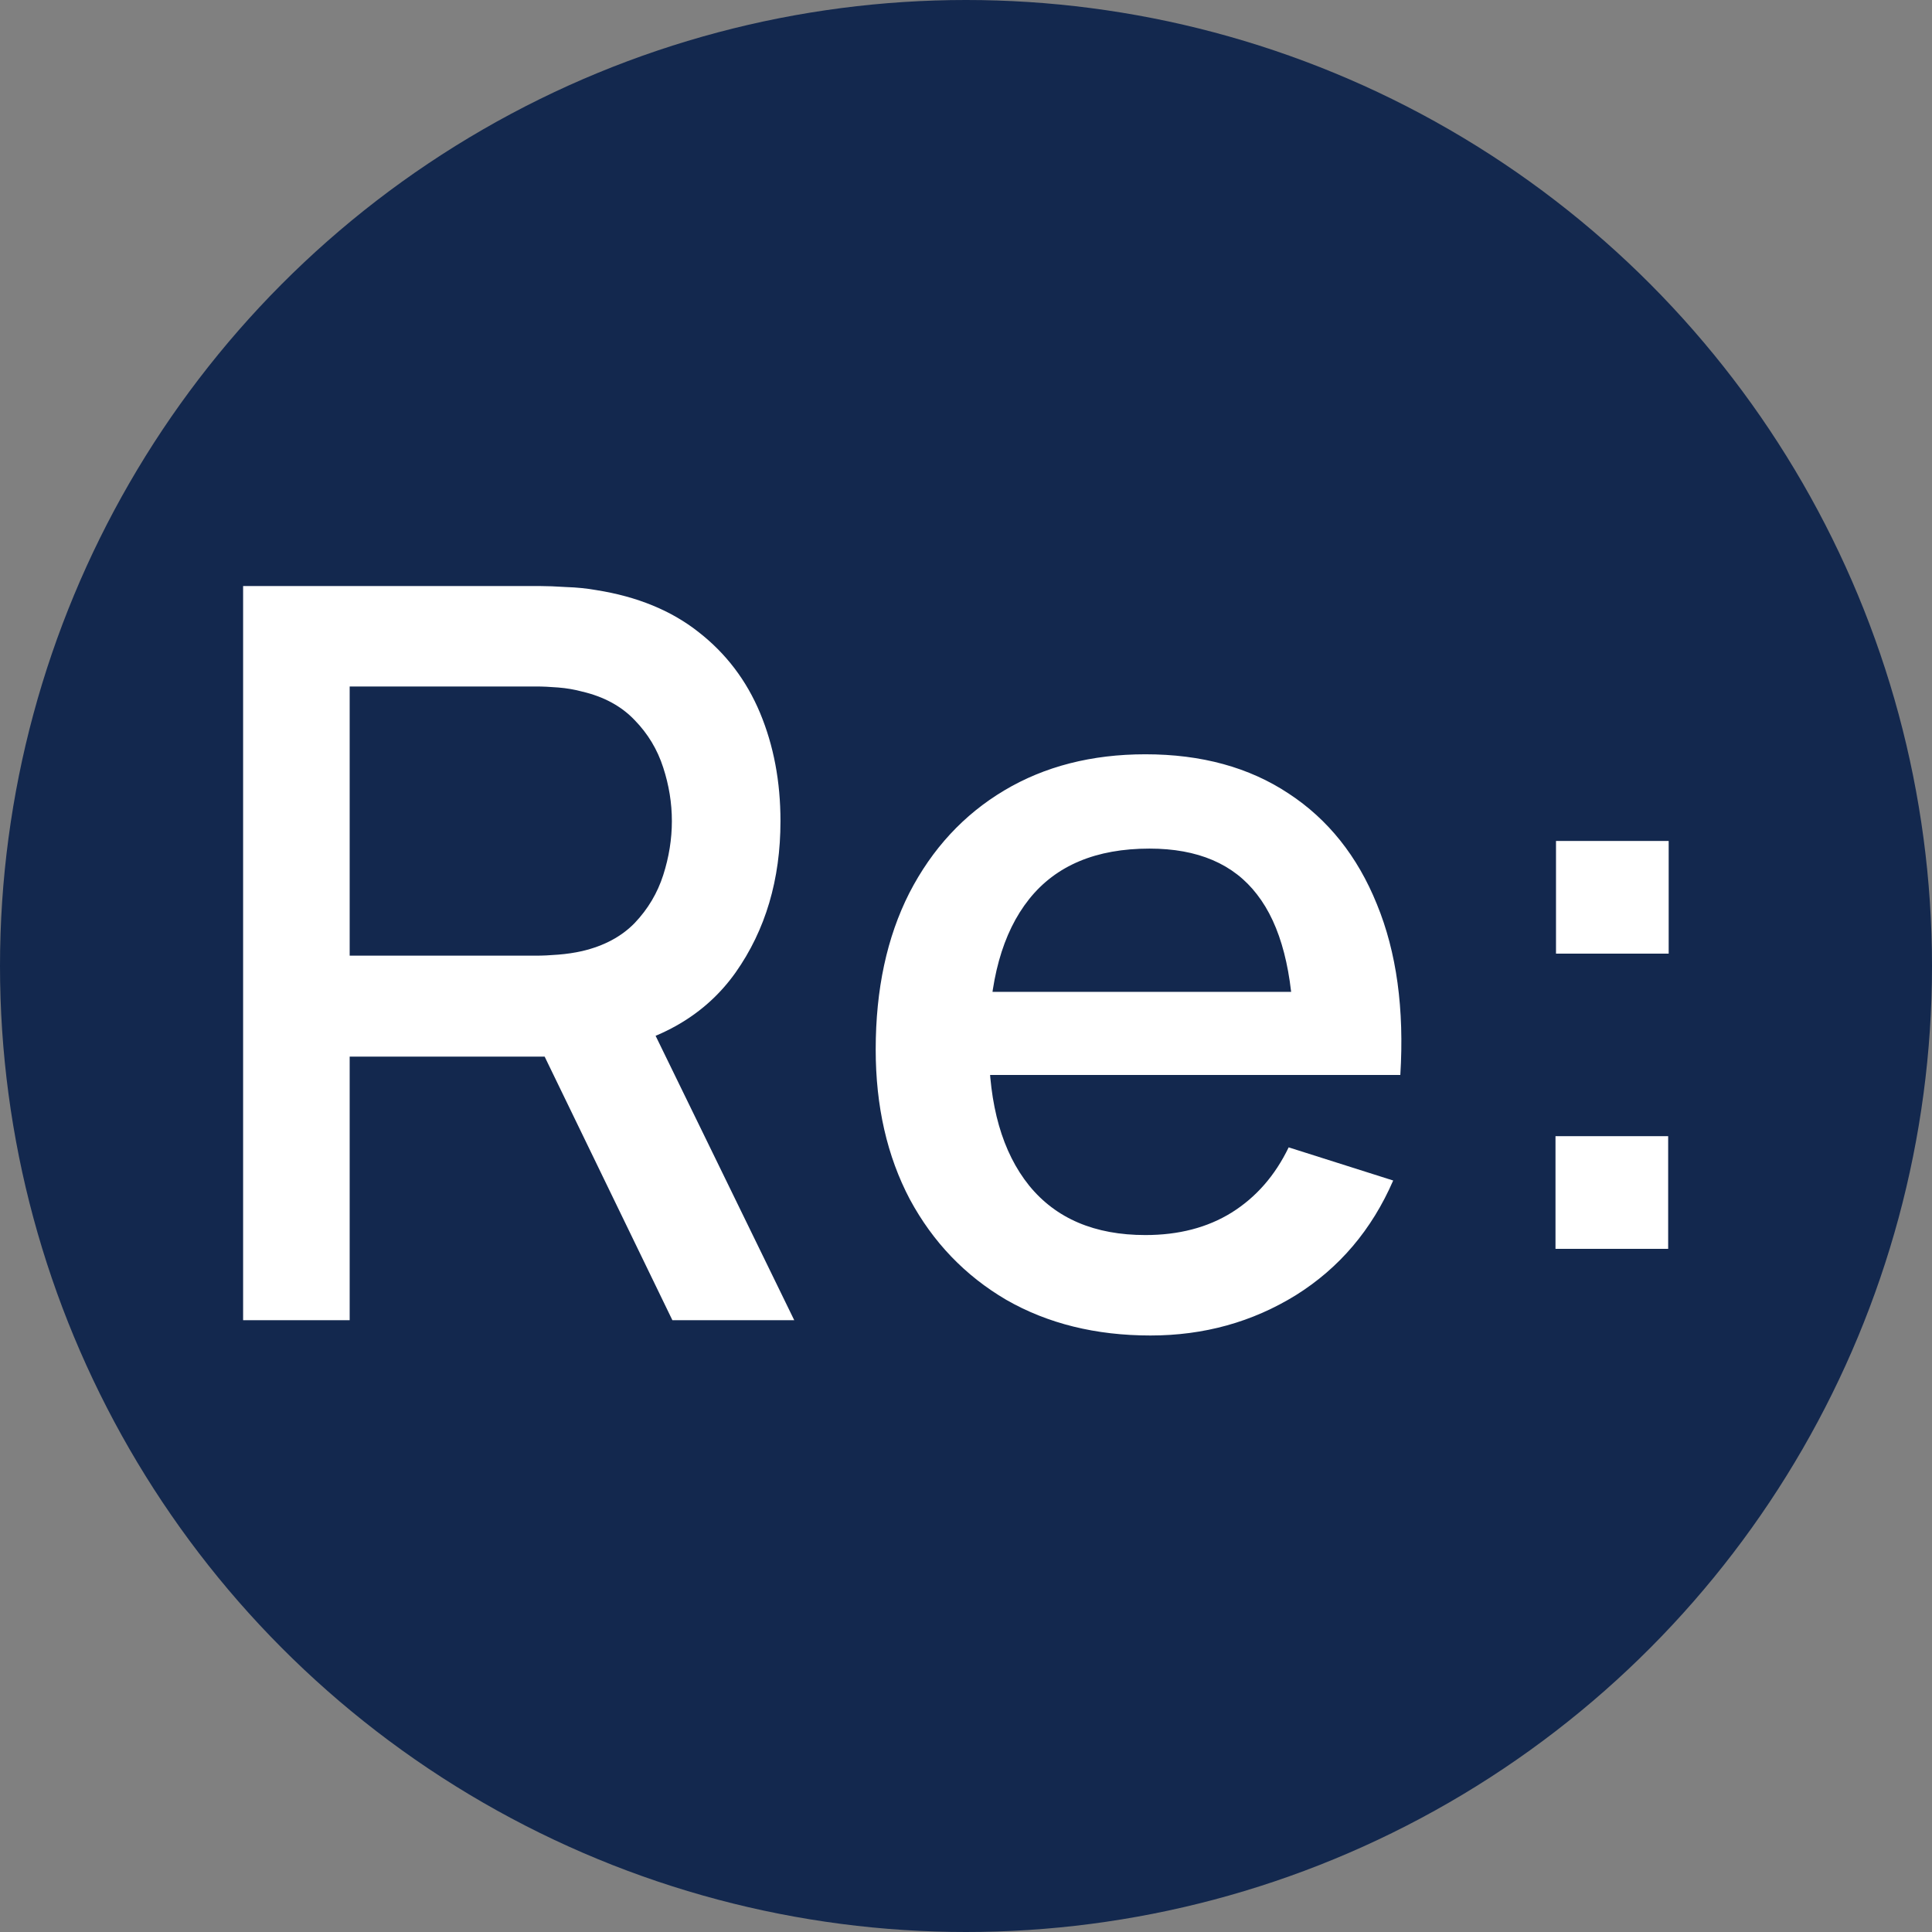
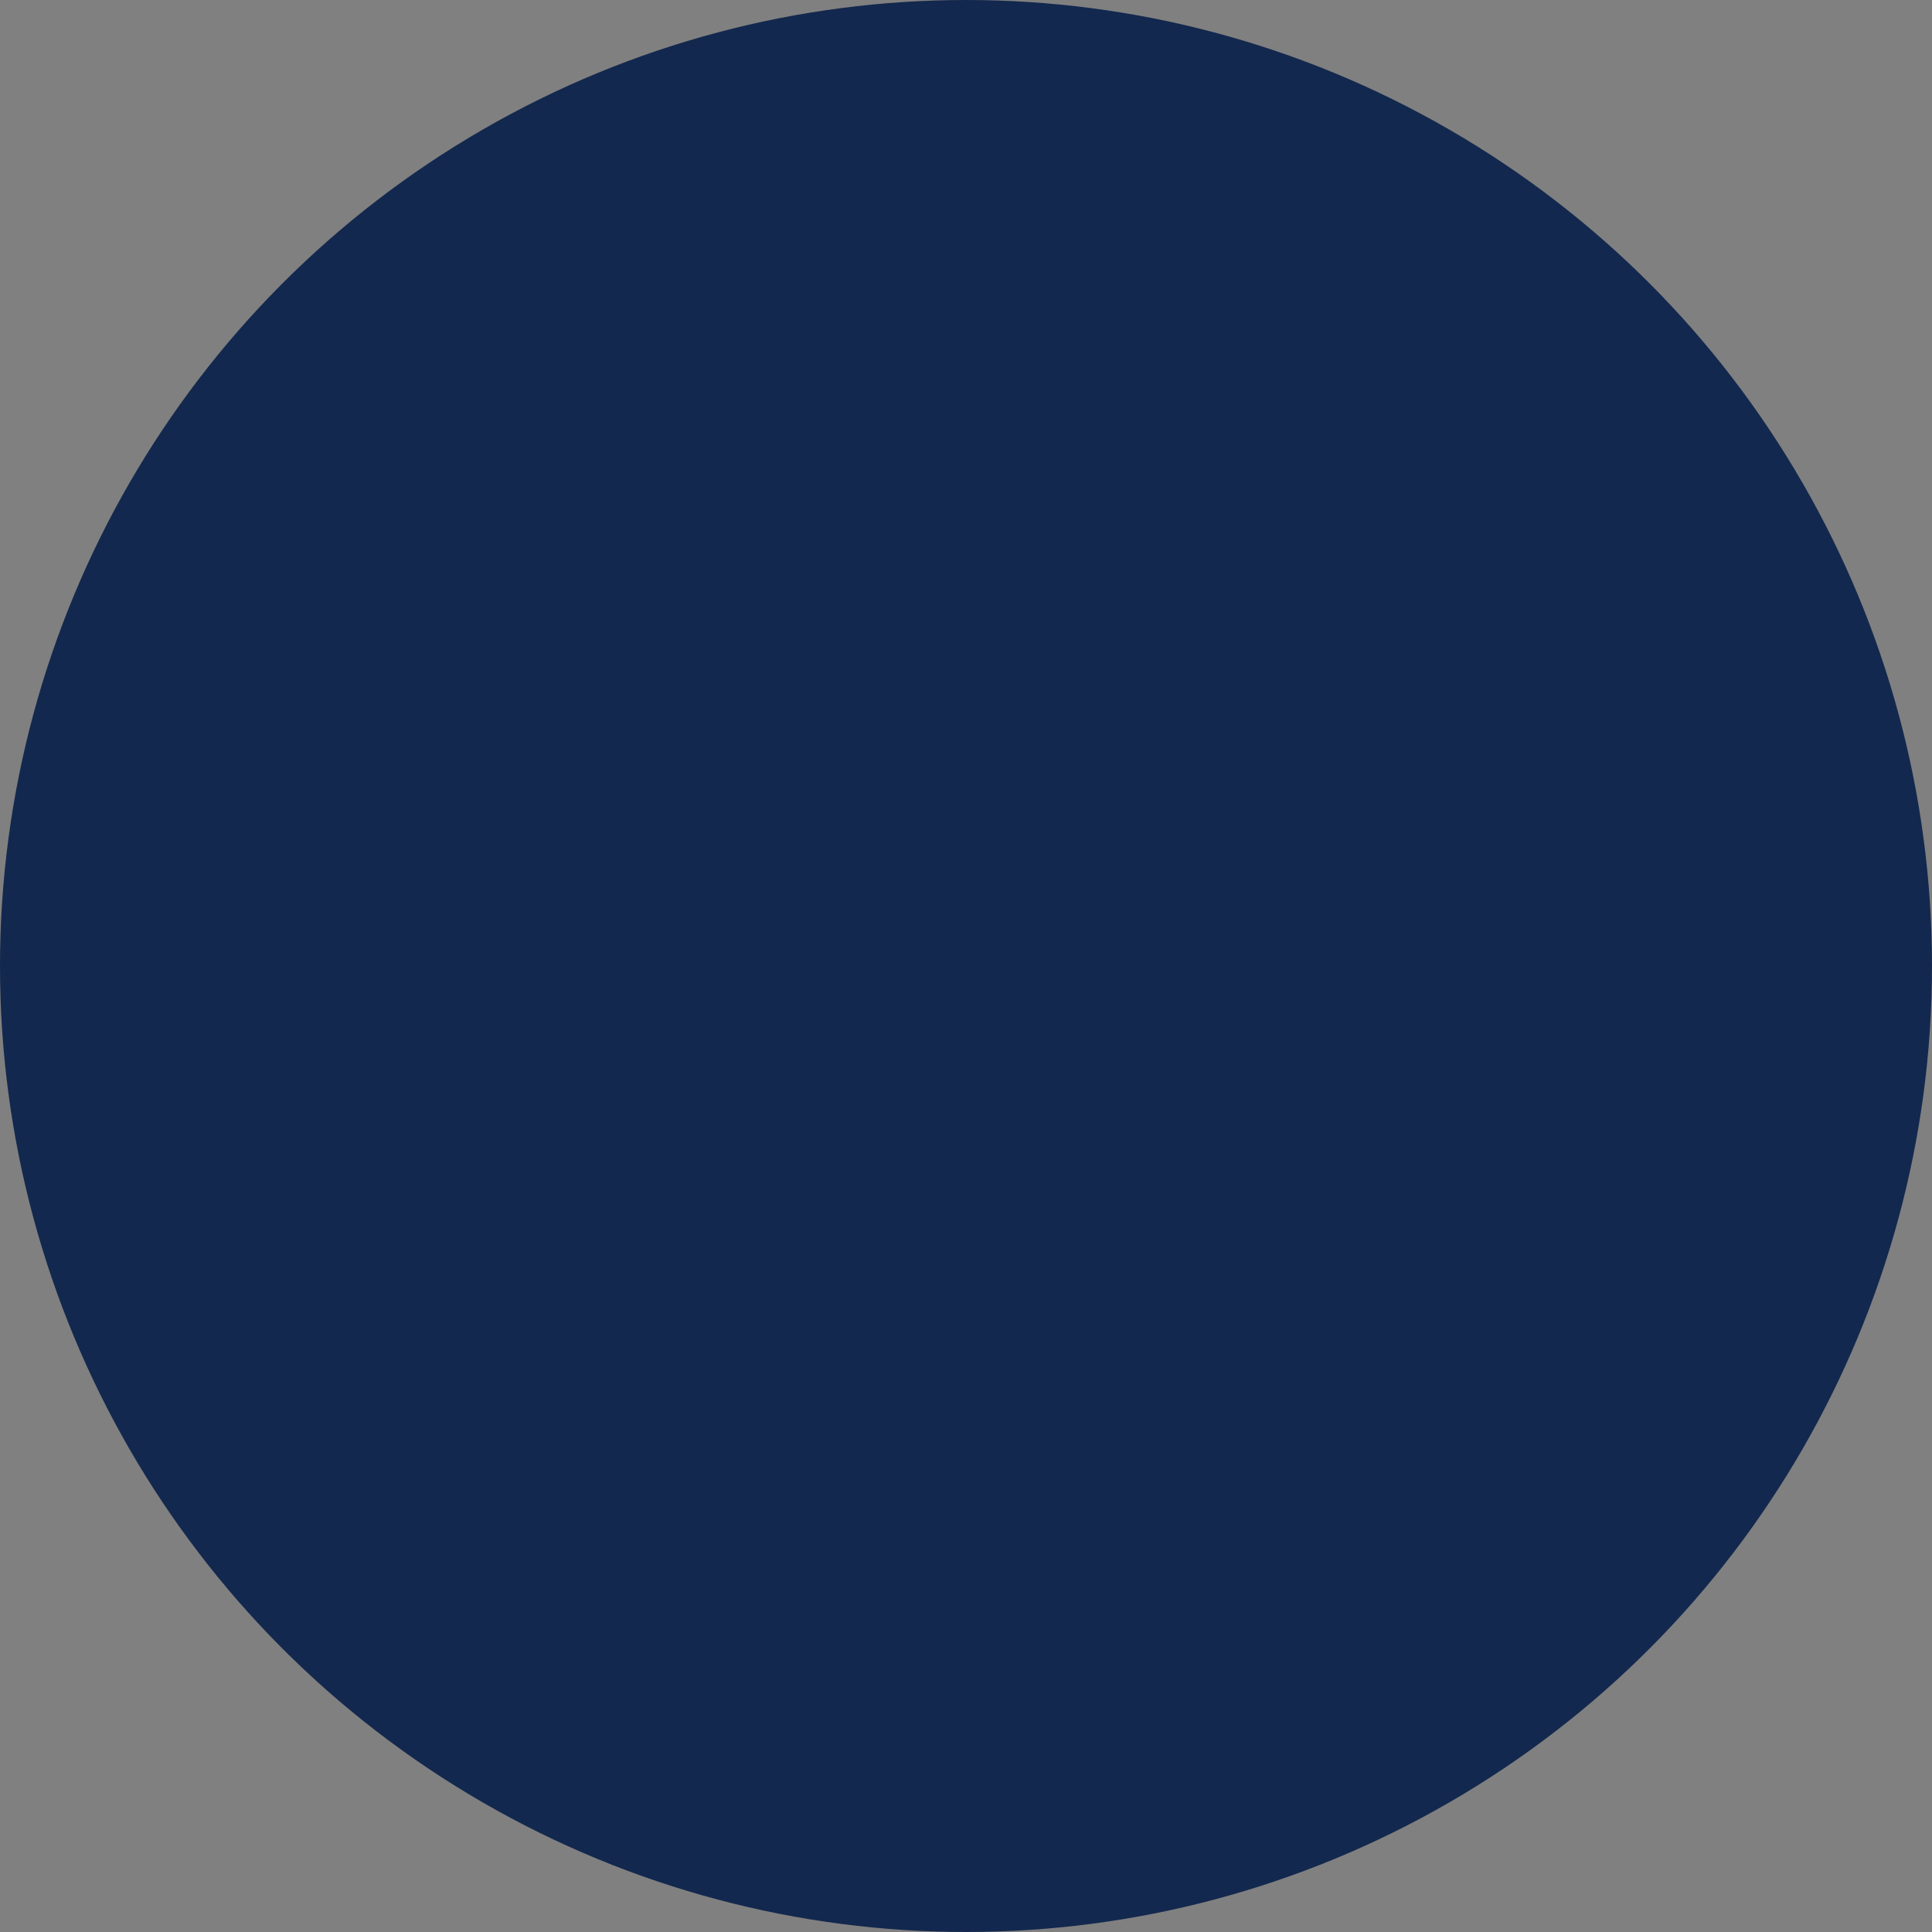
<svg xmlns="http://www.w3.org/2000/svg" width="180" height="180" viewBox="0 0 180 180" fill="none">
  <rect x="0" y="0" width="180" height="180" fill="#808080" stroke="none" />
  <circle cx="90" cy="90" r="90" fill="#13284E" />
-   <path d="M22.65 123V54.6H50.295C50.96 54.6 51.783 54.632 52.765 54.695C53.747 54.727 54.681 54.822 55.568 54.98C59.367 55.582 62.534 56.88 65.067 58.875C67.632 60.87 69.548 63.388 70.815 66.427C72.082 69.468 72.715 72.824 72.715 76.498C72.715 81.944 71.322 86.647 68.535 90.605C65.748 94.532 61.568 96.986 55.995 97.968L51.958 98.442H32.578V123H22.65ZM62.645 123L49.155 95.165L59.178 92.6L73.998 123H62.645ZM32.578 89.037H49.915C50.548 89.037 51.245 89.006 52.005 88.942C52.797 88.879 53.541 88.768 54.237 88.61C56.264 88.135 57.895 87.264 59.13 85.998C60.365 84.699 61.252 83.211 61.79 81.532C62.328 79.854 62.597 78.176 62.597 76.498C62.597 74.819 62.328 73.157 61.79 71.51C61.252 69.832 60.365 68.359 59.13 67.093C57.895 65.794 56.264 64.907 54.237 64.433C53.541 64.243 52.797 64.116 52.005 64.052C51.245 63.989 50.548 63.958 49.915 63.958H32.578V89.037ZM107.19 124.425C102.091 124.425 97.61 123.317 93.747 121.1C89.915 118.852 86.923 115.732 84.77 111.742C82.648 107.721 81.587 103.066 81.587 97.778C81.587 92.172 82.632 87.312 84.722 83.195C86.844 79.078 89.789 75.896 93.557 73.647C97.325 71.399 101.711 70.275 106.715 70.275C111.94 70.275 116.389 71.494 120.062 73.933C123.735 76.339 126.475 79.775 128.28 84.24C130.116 88.705 130.845 94.009 130.465 100.152H120.537V96.543C120.474 90.589 119.334 86.188 117.117 83.338C114.932 80.487 111.591 79.062 107.095 79.062C102.123 79.062 98.386 80.63 95.885 83.765C93.383 86.9 92.132 91.428 92.132 97.35C92.132 102.987 93.383 107.357 95.885 110.46C98.386 113.532 101.996 115.067 106.715 115.067C109.818 115.067 112.494 114.371 114.742 112.977C117.022 111.552 118.795 109.526 120.062 106.897L129.8 109.985C127.805 114.577 124.78 118.139 120.727 120.672C116.674 123.174 112.161 124.425 107.19 124.425ZM88.902 100.152V92.41H125.525V100.152H88.902ZM144.922 116.35V105.852H155.419V116.35H144.922ZM144.969 88.847V78.35H155.467V88.847H144.969Z" fill="white" />
</svg>